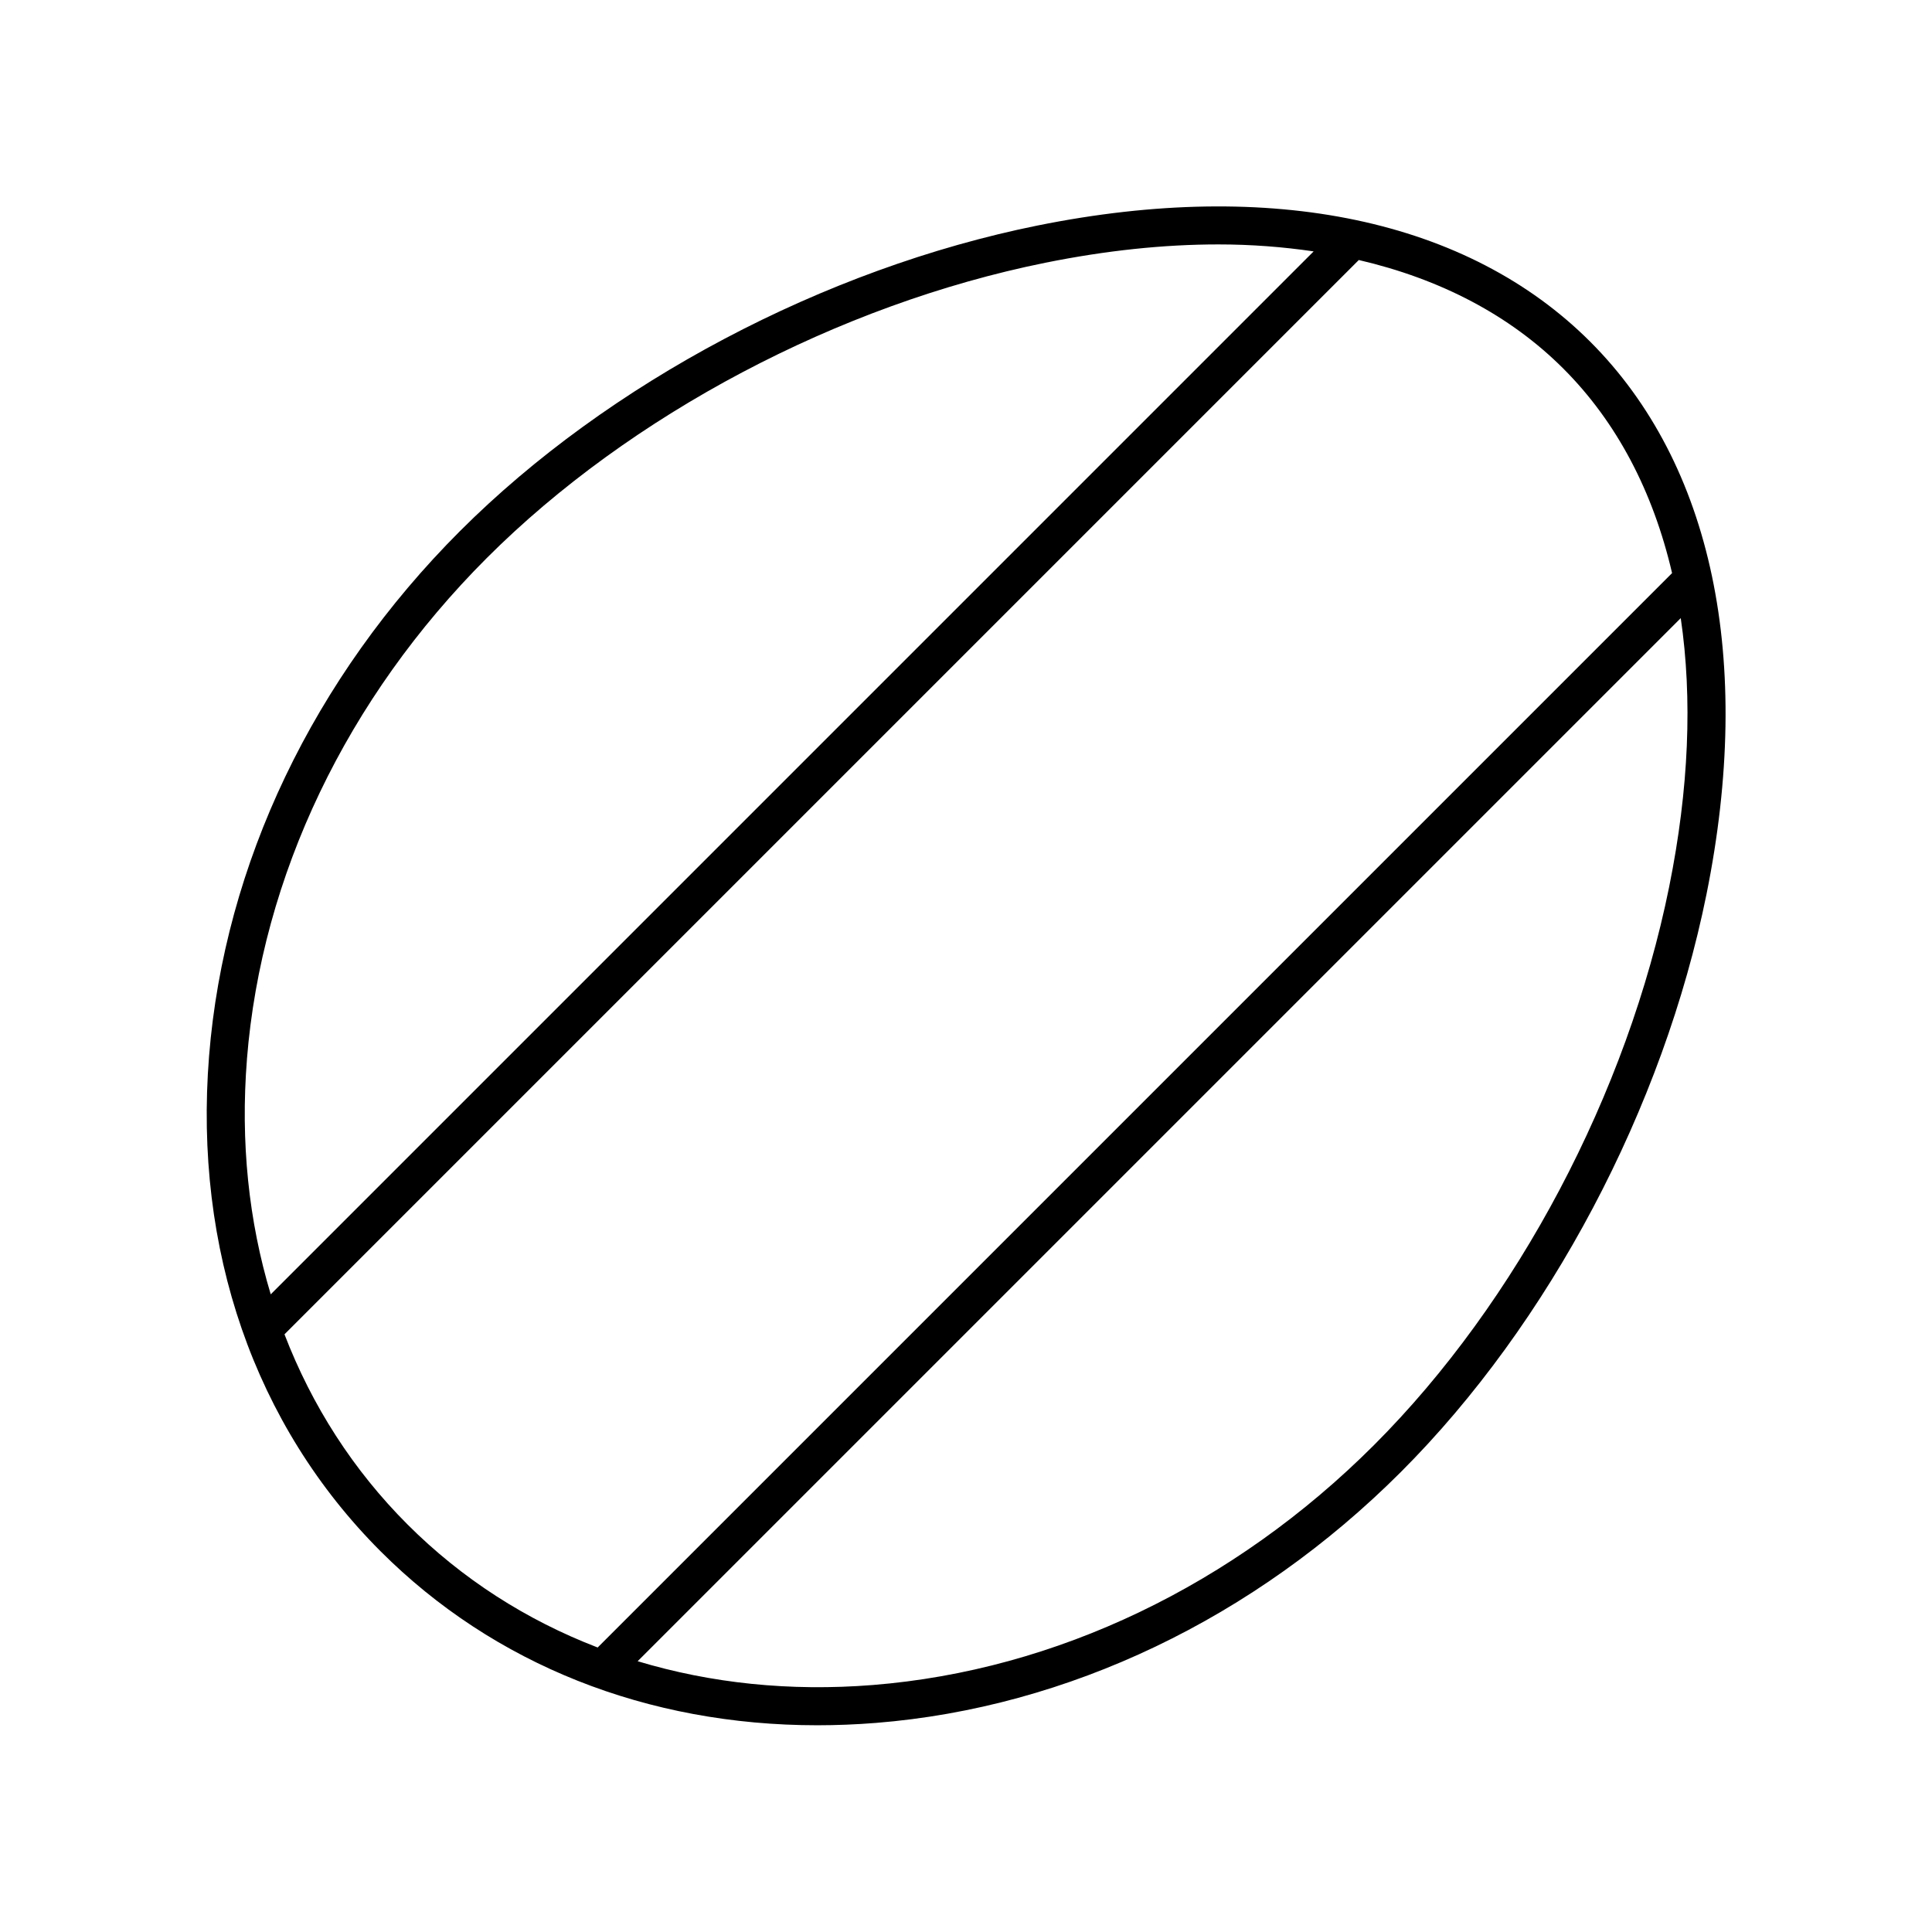
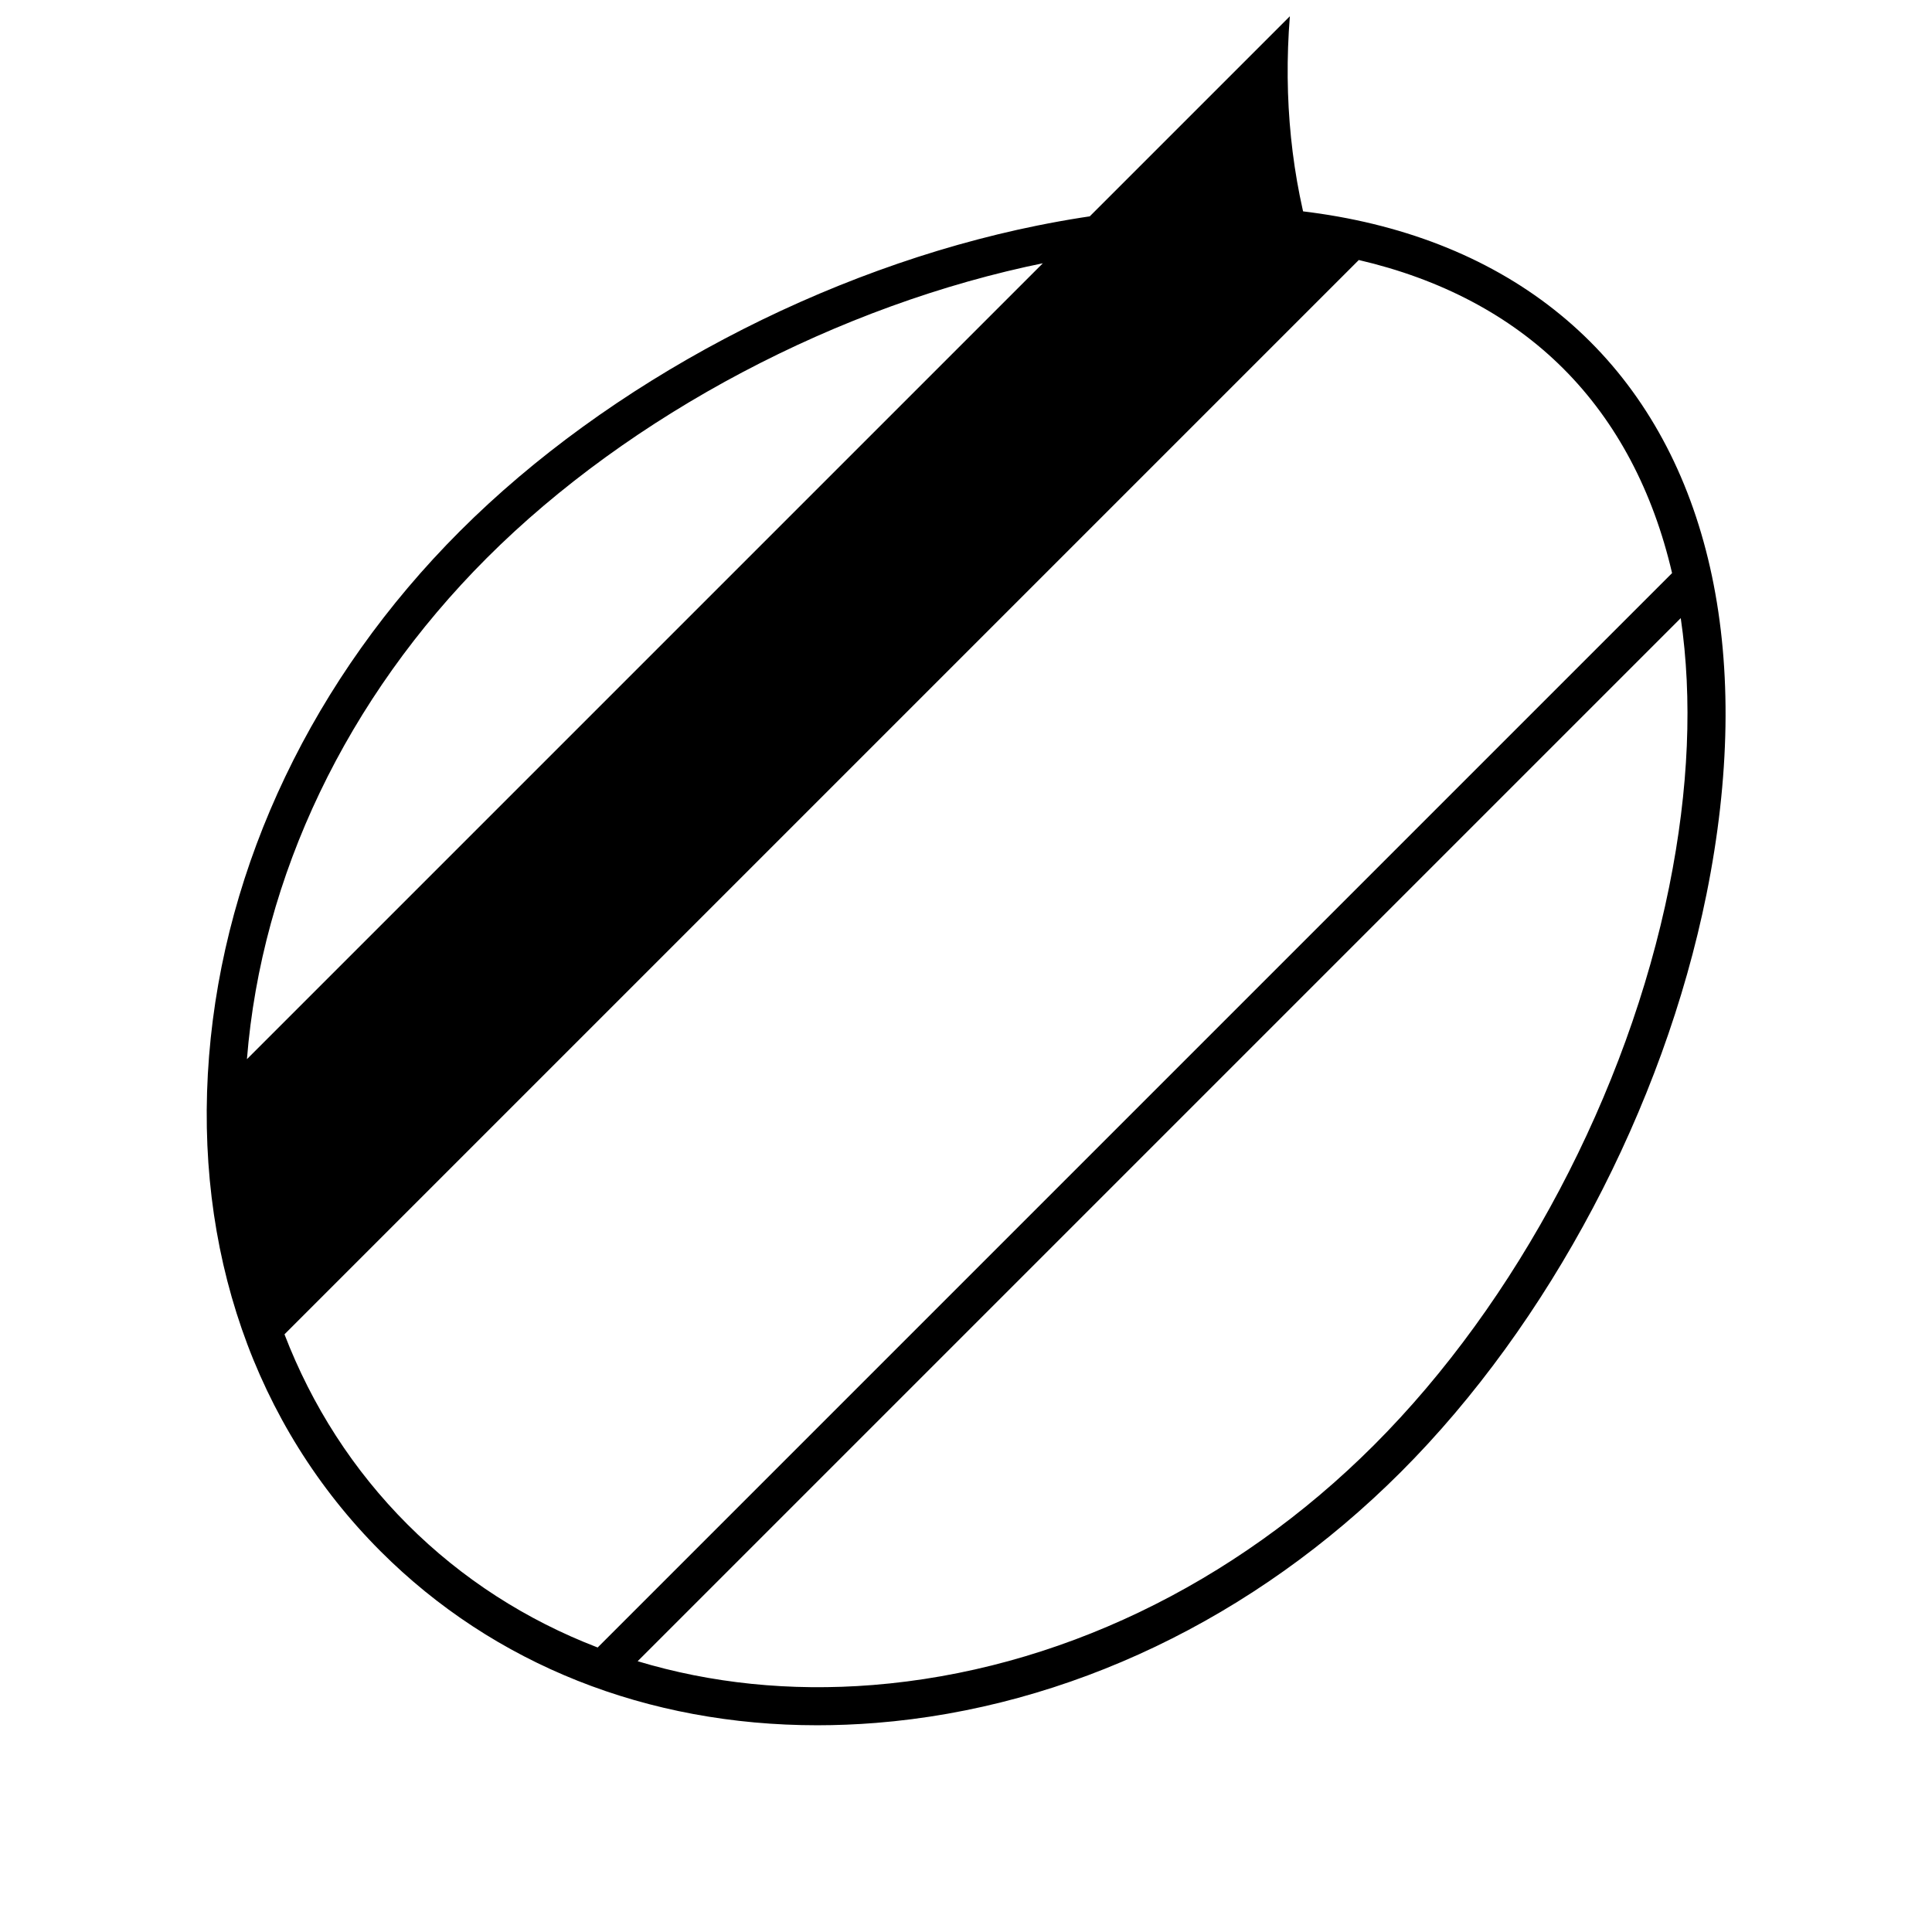
<svg xmlns="http://www.w3.org/2000/svg" fill="#000000" width="800px" height="800px" version="1.1" viewBox="144 144 512 512">
-   <path d="m419.02 203.75c-56.602 11.434-113.84 41.711-153.12 80.992-38.816 38.816-62.43 88.23-66.496 139.14-4.09 51.219 12.055 97.824 45.469 131.24 30.008 30.012 70.66 46.09 115.74 46.09 5.109 0 10.281-0.207 15.496-0.621 50.914-4.07 100.33-27.684 139.14-66.5 39.281-39.277 69.559-96.52 80.992-153.12 12.527-62.023 1.586-114.02-30.809-146.41-32.395-32.387-84.383-43.328-146.41-30.809zm-209.58 220.94c3.875-48.527 26.453-95.699 63.574-132.82 37.938-37.934 93.262-67.184 148-78.238 16.102-3.254 31.449-4.859 45.875-4.859 8.785 0 17.184 0.664 25.238 1.848l-276.38 276.39c-5.836-19.352-8.055-40.363-6.301-62.316zm9.945 72.926 284.71-284.71c21.629 5.031 40.055 14.633 54.211 28.785 14.152 14.152 23.781 32.559 28.809 54.184l-284.73 284.73c-18.914-7.273-35.984-18.199-50.387-32.605-14.402-14.398-25.328-31.473-32.605-50.383zm366.97-118.64c-11.055 54.734-40.301 110.06-78.238 147.99-37.121 37.125-84.293 59.699-132.82 63.578-21.957 1.75-42.965-0.465-62.312-6.305l276.43-276.43c3.129 21.285 2.172 45.258-3.062 71.168z" />
+   <path d="m419.02 203.75c-56.602 11.434-113.84 41.711-153.12 80.992-38.816 38.816-62.43 88.23-66.496 139.14-4.09 51.219 12.055 97.824 45.469 131.24 30.008 30.012 70.66 46.09 115.74 46.09 5.109 0 10.281-0.207 15.496-0.621 50.914-4.07 100.33-27.684 139.14-66.5 39.281-39.277 69.559-96.52 80.992-153.12 12.527-62.023 1.586-114.02-30.809-146.41-32.395-32.387-84.383-43.328-146.41-30.809zm-209.58 220.94c3.875-48.527 26.453-95.699 63.574-132.82 37.938-37.934 93.262-67.184 148-78.238 16.102-3.254 31.449-4.859 45.875-4.859 8.785 0 17.184 0.664 25.238 1.848c-5.836-19.352-8.055-40.363-6.301-62.316zm9.945 72.926 284.71-284.71c21.629 5.031 40.055 14.633 54.211 28.785 14.152 14.152 23.781 32.559 28.809 54.184l-284.73 284.73c-18.914-7.273-35.984-18.199-50.387-32.605-14.402-14.398-25.328-31.473-32.605-50.383zm366.97-118.64c-11.055 54.734-40.301 110.06-78.238 147.99-37.121 37.125-84.293 59.699-132.82 63.578-21.957 1.75-42.965-0.465-62.312-6.305l276.43-276.43c3.129 21.285 2.172 45.258-3.062 71.168z" />
</svg>